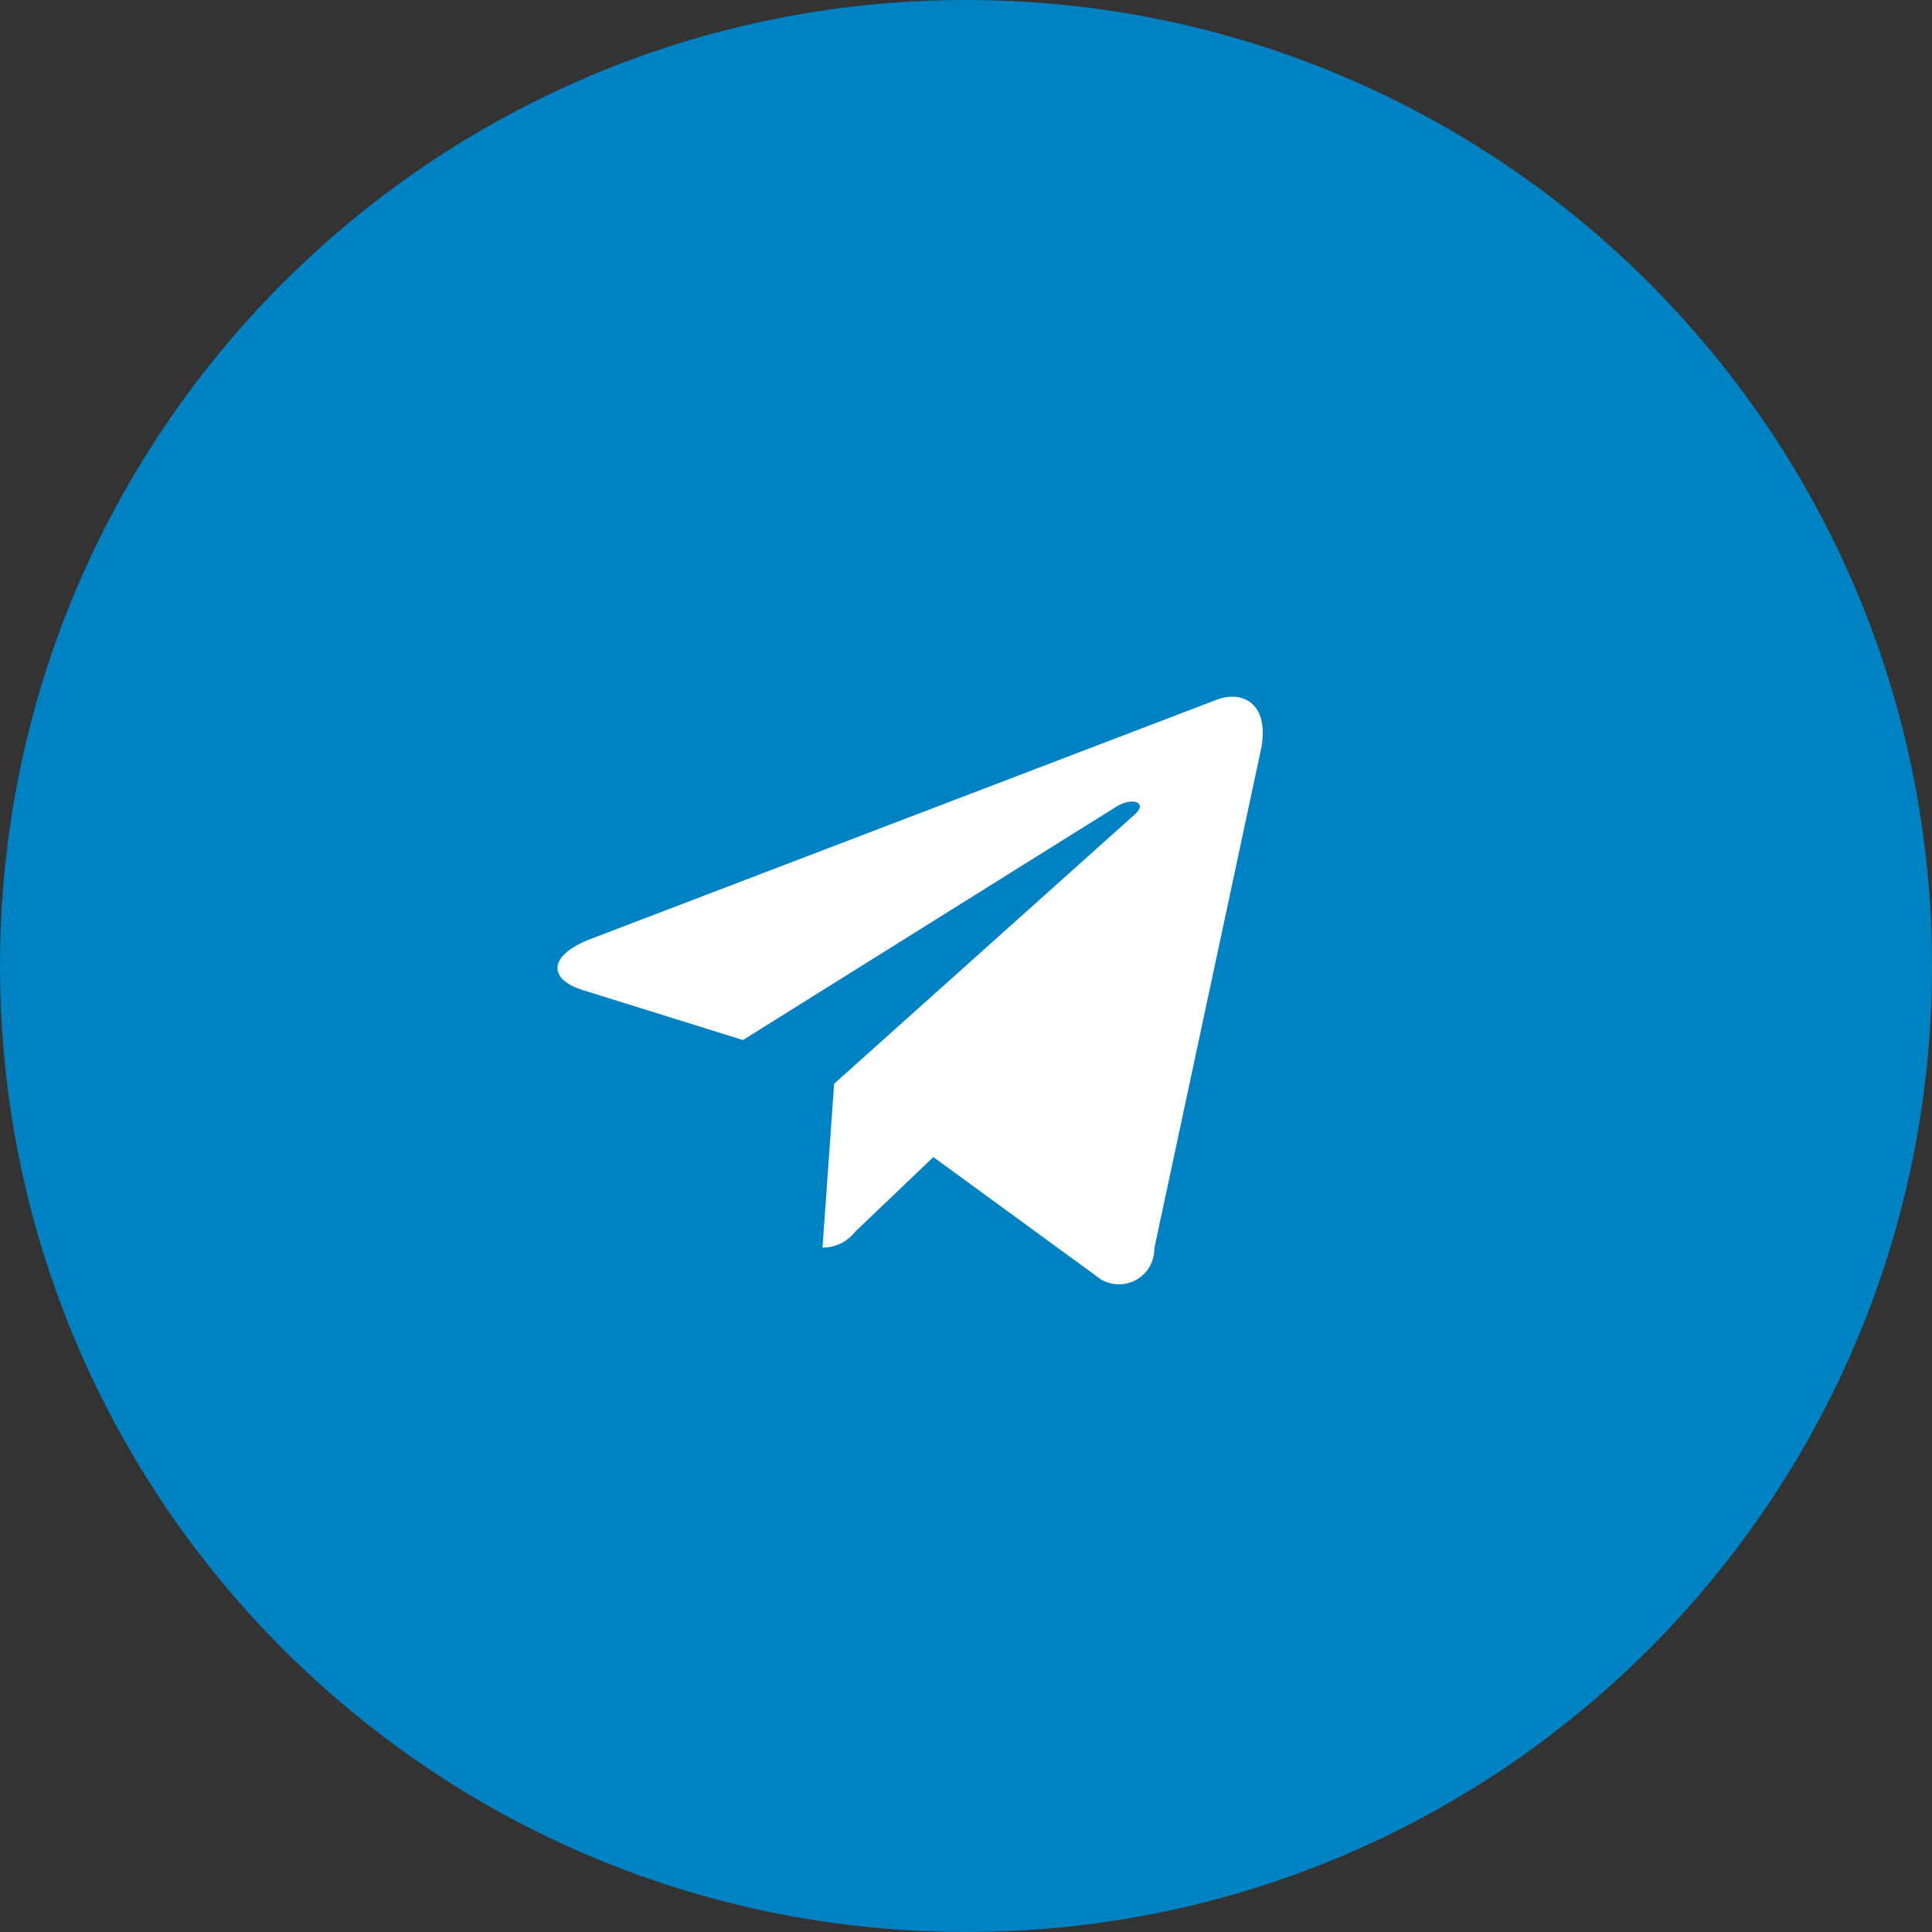
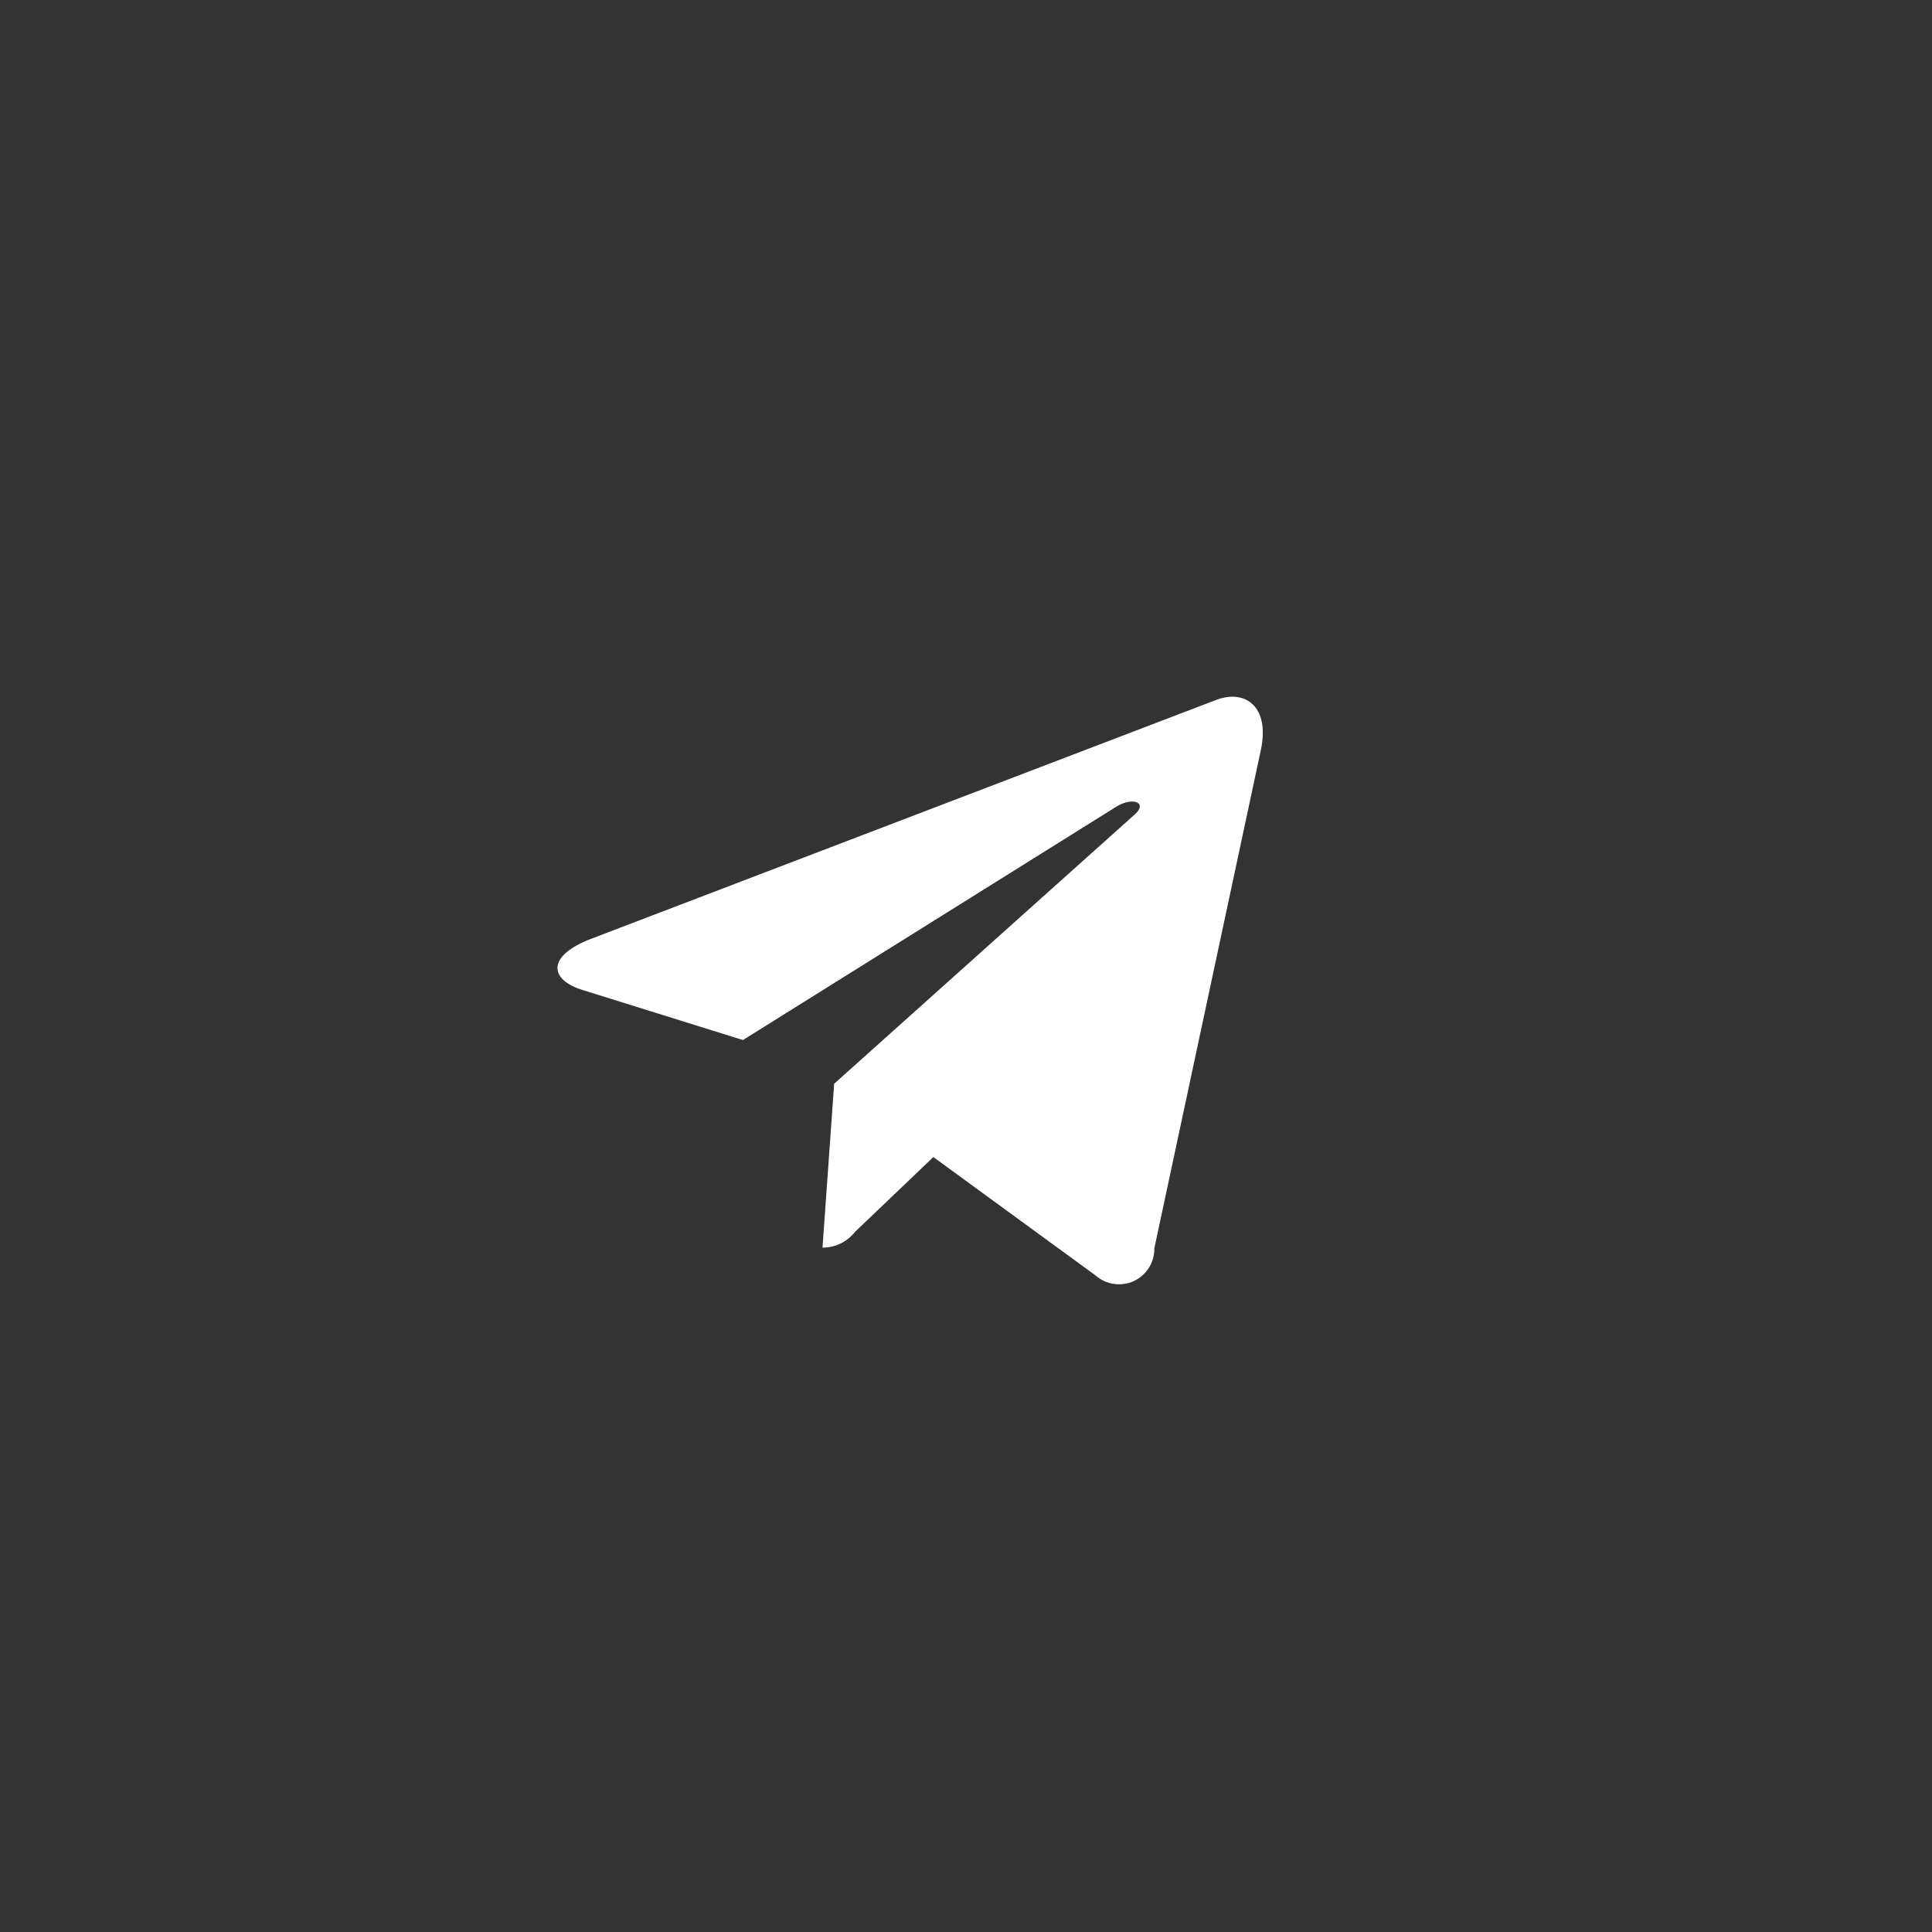
<svg xmlns="http://www.w3.org/2000/svg" width="37" height="37" viewBox="0 0 37 37" fill="none">
  <rect x="0" y="0" width="37" height="37" fill="#333333" stroke="none" />
-   <path d="M18.5 37C28.717 37 37 28.717 37 18.5C37 8.283 28.717 0 18.5 0C8.283 0 0 8.283 0 18.5C0 28.717 8.283 37 18.5 37Z" fill="#0081C2" />
  <path fill-rule="evenodd" clip-rule="evenodd" d="M15.975 20.755L15.752 23.893C15.872 23.894 15.991 23.867 16.099 23.814C16.207 23.762 16.302 23.685 16.376 23.59L17.875 22.159L20.982 24.427C21.081 24.514 21.202 24.57 21.332 24.589C21.462 24.608 21.595 24.589 21.714 24.534C21.833 24.478 21.934 24.39 22.004 24.278C22.073 24.167 22.109 24.038 22.107 23.906L24.146 14.367C24.326 13.523 23.841 13.194 23.289 13.405L11.303 17.986C10.485 18.303 10.498 18.758 11.164 18.962L14.228 19.918L21.348 15.468C21.683 15.244 21.987 15.369 21.737 15.593L15.975 20.755Z" fill="white" />
</svg>